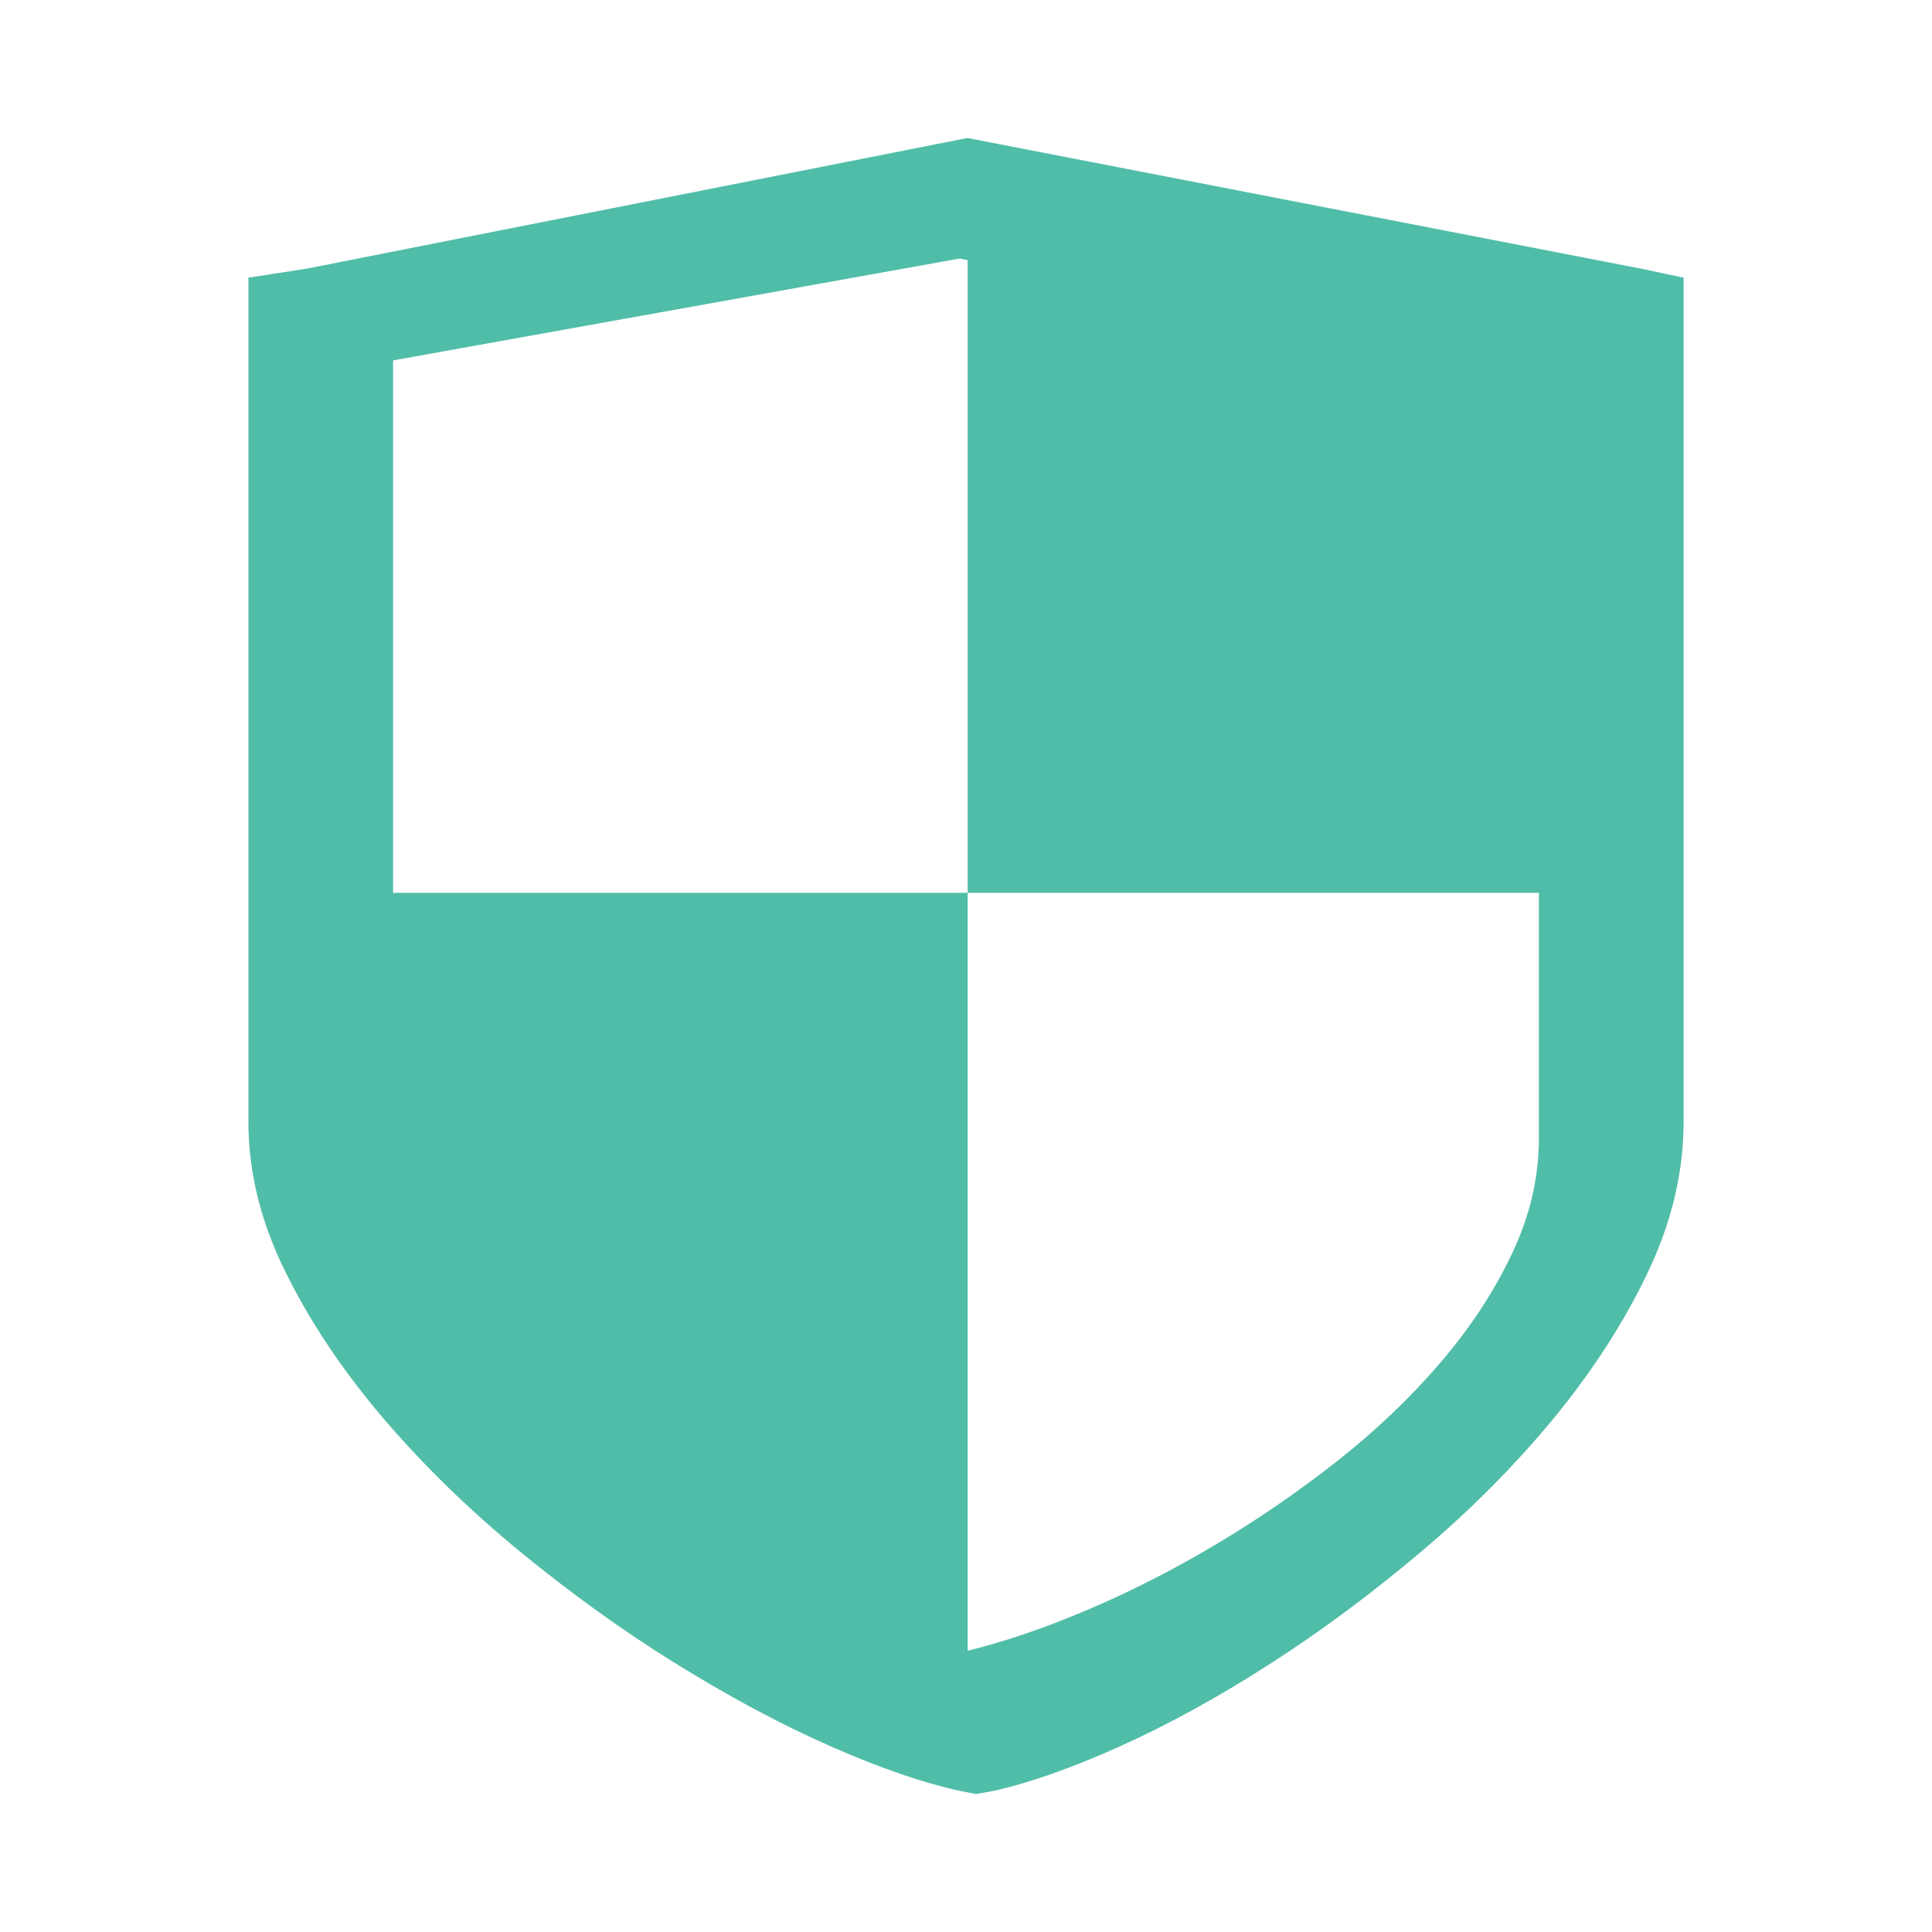
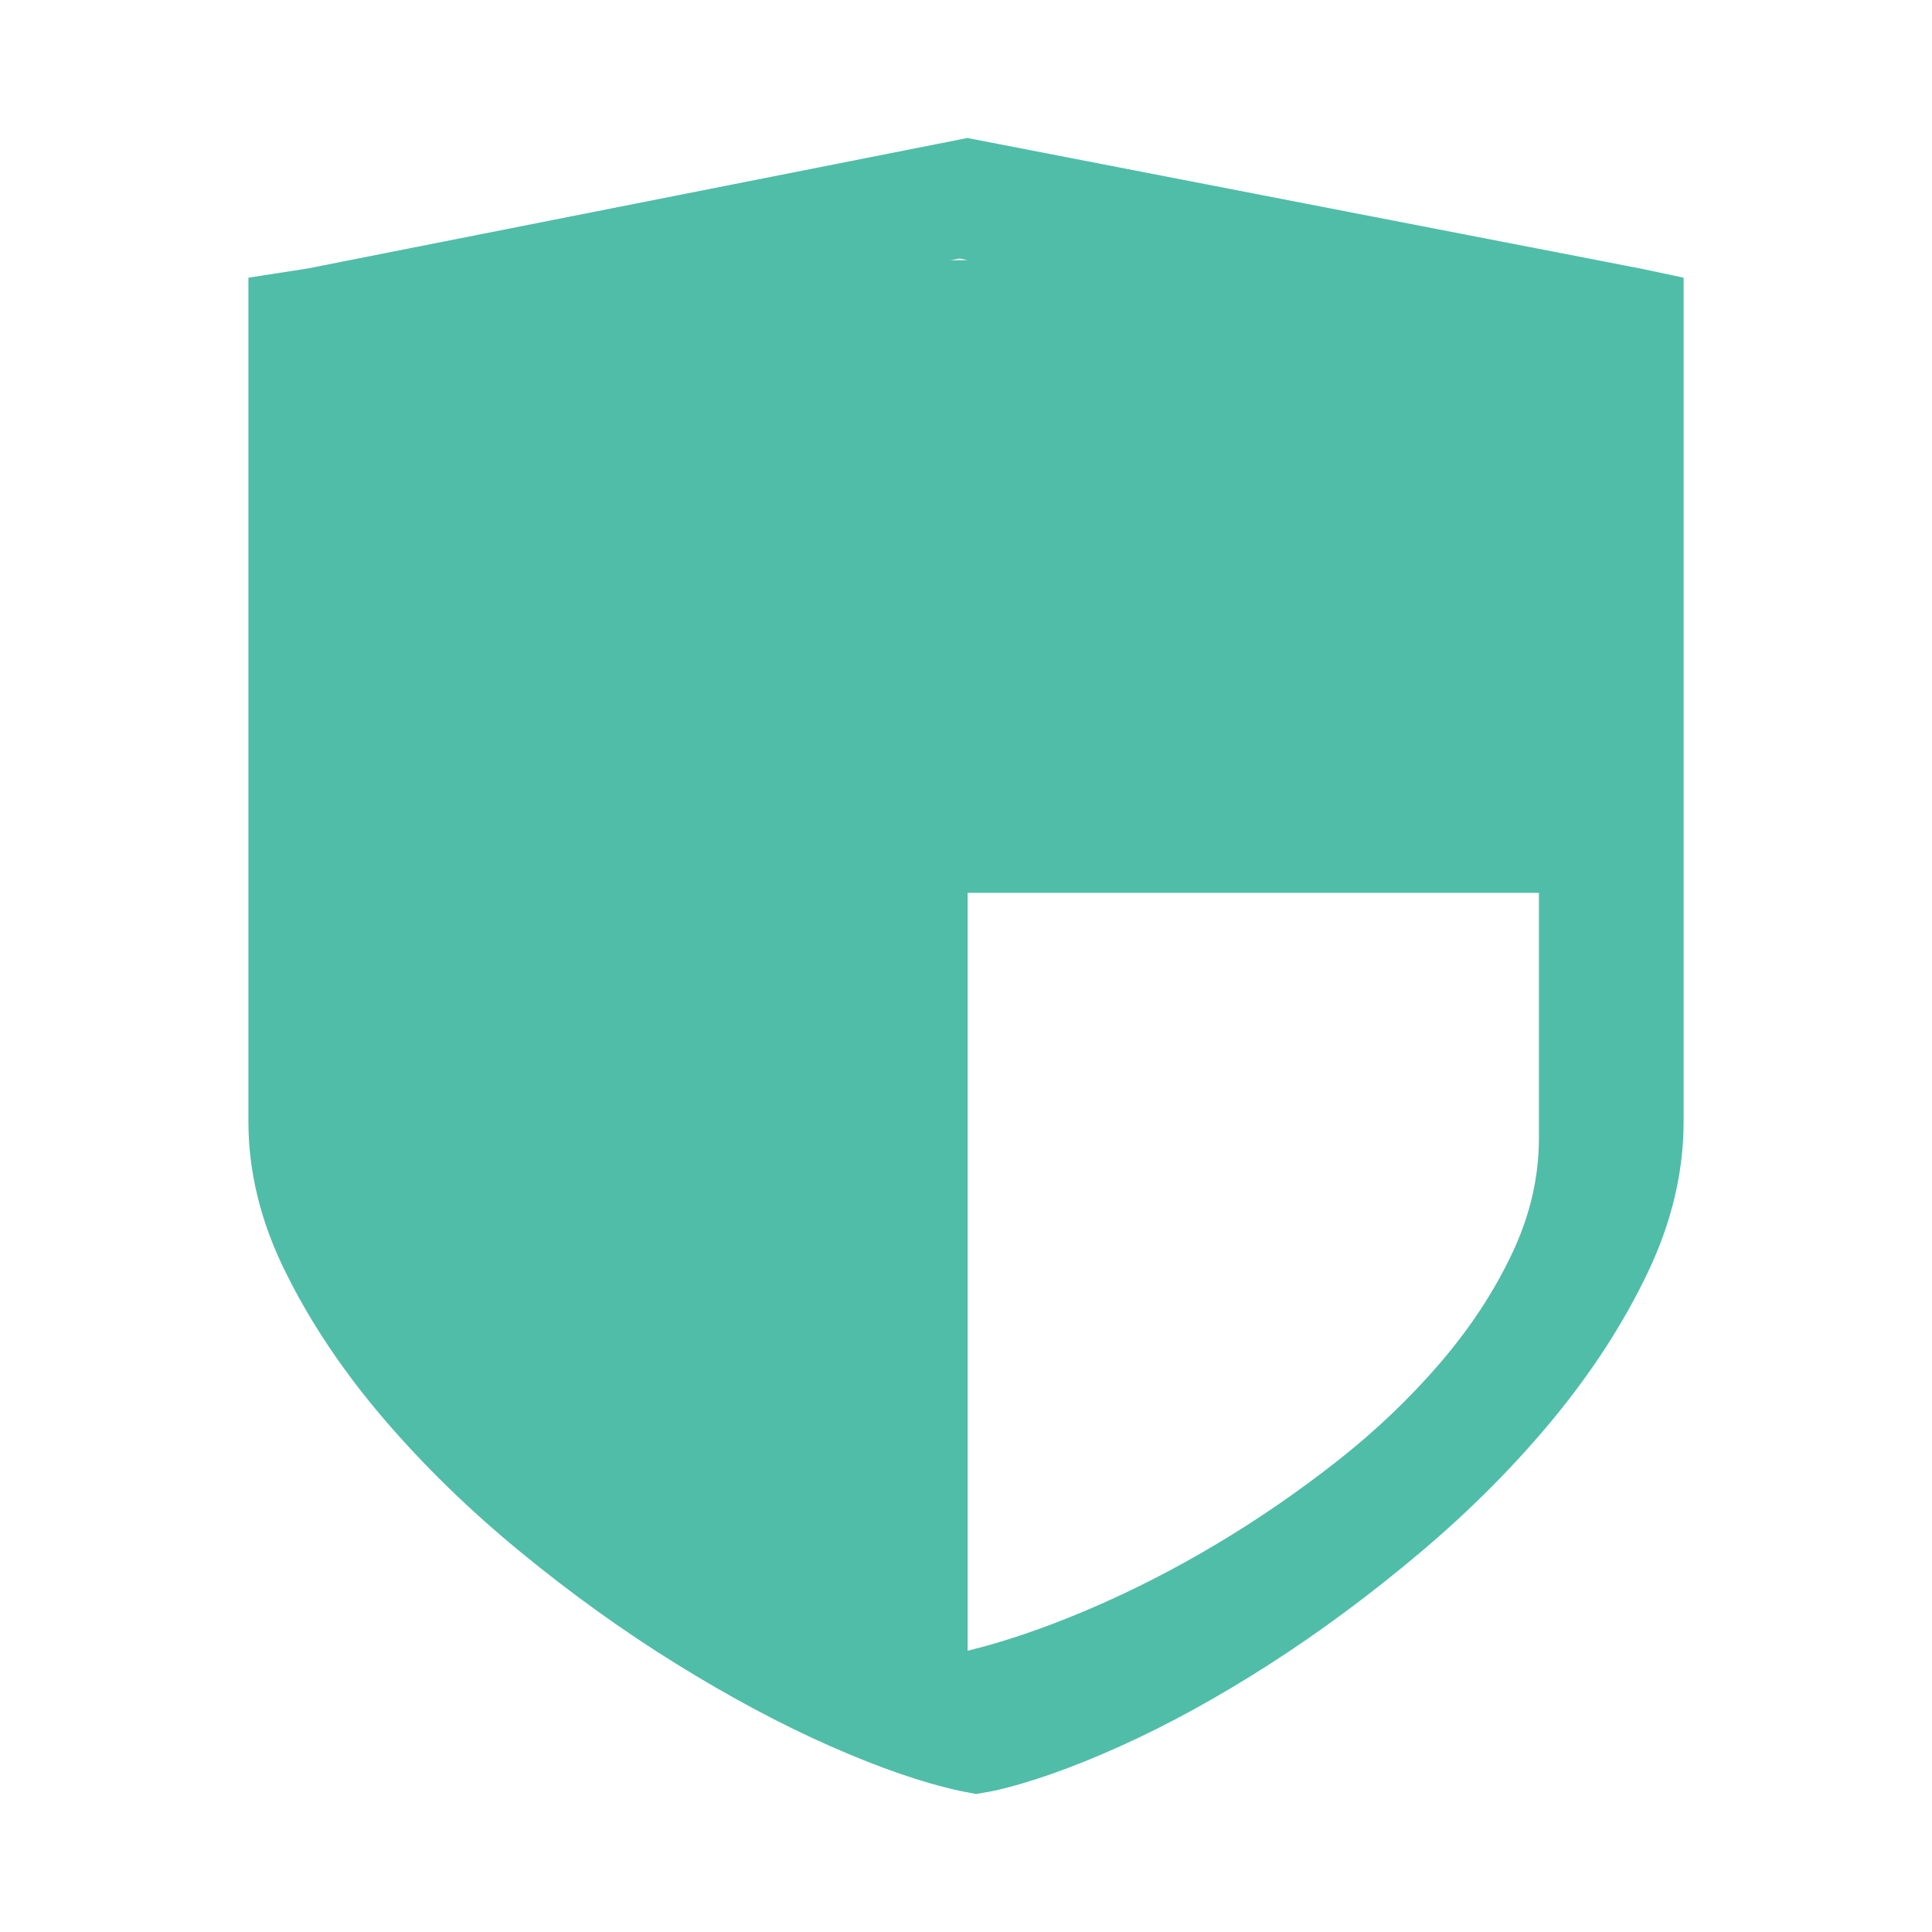
<svg xmlns="http://www.w3.org/2000/svg" width="70" height="70" viewBox="0 0 70 70" fill="none">
-   <path d="M61 10.061V40.637C61 42.471 60.566 44.295 59.7 46.108C58.832 47.926 57.698 49.682 56.294 51.388C54.89 53.091 53.286 54.706 51.484 56.227C49.68 57.75 47.852 59.107 45.998 60.297C44.142 61.489 42.34 62.48 40.59 63.268C38.84 64.056 37.306 64.596 35.988 64.89L35.364 65L34.792 64.89C33.44 64.596 31.872 64.056 30.086 63.268C28.3 62.48 26.446 61.489 24.522 60.297C22.598 59.107 20.71 57.75 18.854 56.227C17 54.706 15.344 53.091 13.888 51.388C12.432 49.682 11.254 47.926 10.355 46.108C9.45 44.295 9 42.471 9 40.637V10.061L11.132 9.73L35.052 5L59.44 9.73L61 10.061ZM35.06 9.427L34.771 9.367L14.242 13.058V32.35H35.06V9.427ZM55.758 32.35H35.06V59.809C36.391 59.485 37.839 58.992 39.404 58.327C40.967 57.662 42.511 56.877 44.035 55.969C45.561 55.061 47.028 54.054 48.439 52.945C49.851 51.837 51.097 50.644 52.186 49.374C53.273 48.106 54.139 46.786 54.786 45.414C55.436 44.044 55.758 42.651 55.758 41.24V32.35Z" fill="#50BDA8" />
+   <path d="M61 10.061V40.637C61 42.471 60.566 44.295 59.7 46.108C58.832 47.926 57.698 49.682 56.294 51.388C54.89 53.091 53.286 54.706 51.484 56.227C49.68 57.75 47.852 59.107 45.998 60.297C44.142 61.489 42.34 62.48 40.59 63.268C38.84 64.056 37.306 64.596 35.988 64.89L35.364 65L34.792 64.89C33.44 64.596 31.872 64.056 30.086 63.268C28.3 62.48 26.446 61.489 24.522 60.297C22.598 59.107 20.71 57.75 18.854 56.227C17 54.706 15.344 53.091 13.888 51.388C12.432 49.682 11.254 47.926 10.355 46.108C9.45 44.295 9 42.471 9 40.637V10.061L11.132 9.73L35.052 5L59.44 9.73L61 10.061ZM35.06 9.427L34.771 9.367L14.242 13.058V32.35V9.427ZM55.758 32.35H35.06V59.809C36.391 59.485 37.839 58.992 39.404 58.327C40.967 57.662 42.511 56.877 44.035 55.969C45.561 55.061 47.028 54.054 48.439 52.945C49.851 51.837 51.097 50.644 52.186 49.374C53.273 48.106 54.139 46.786 54.786 45.414C55.436 44.044 55.758 42.651 55.758 41.24V32.35Z" fill="#50BDA8" />
</svg>